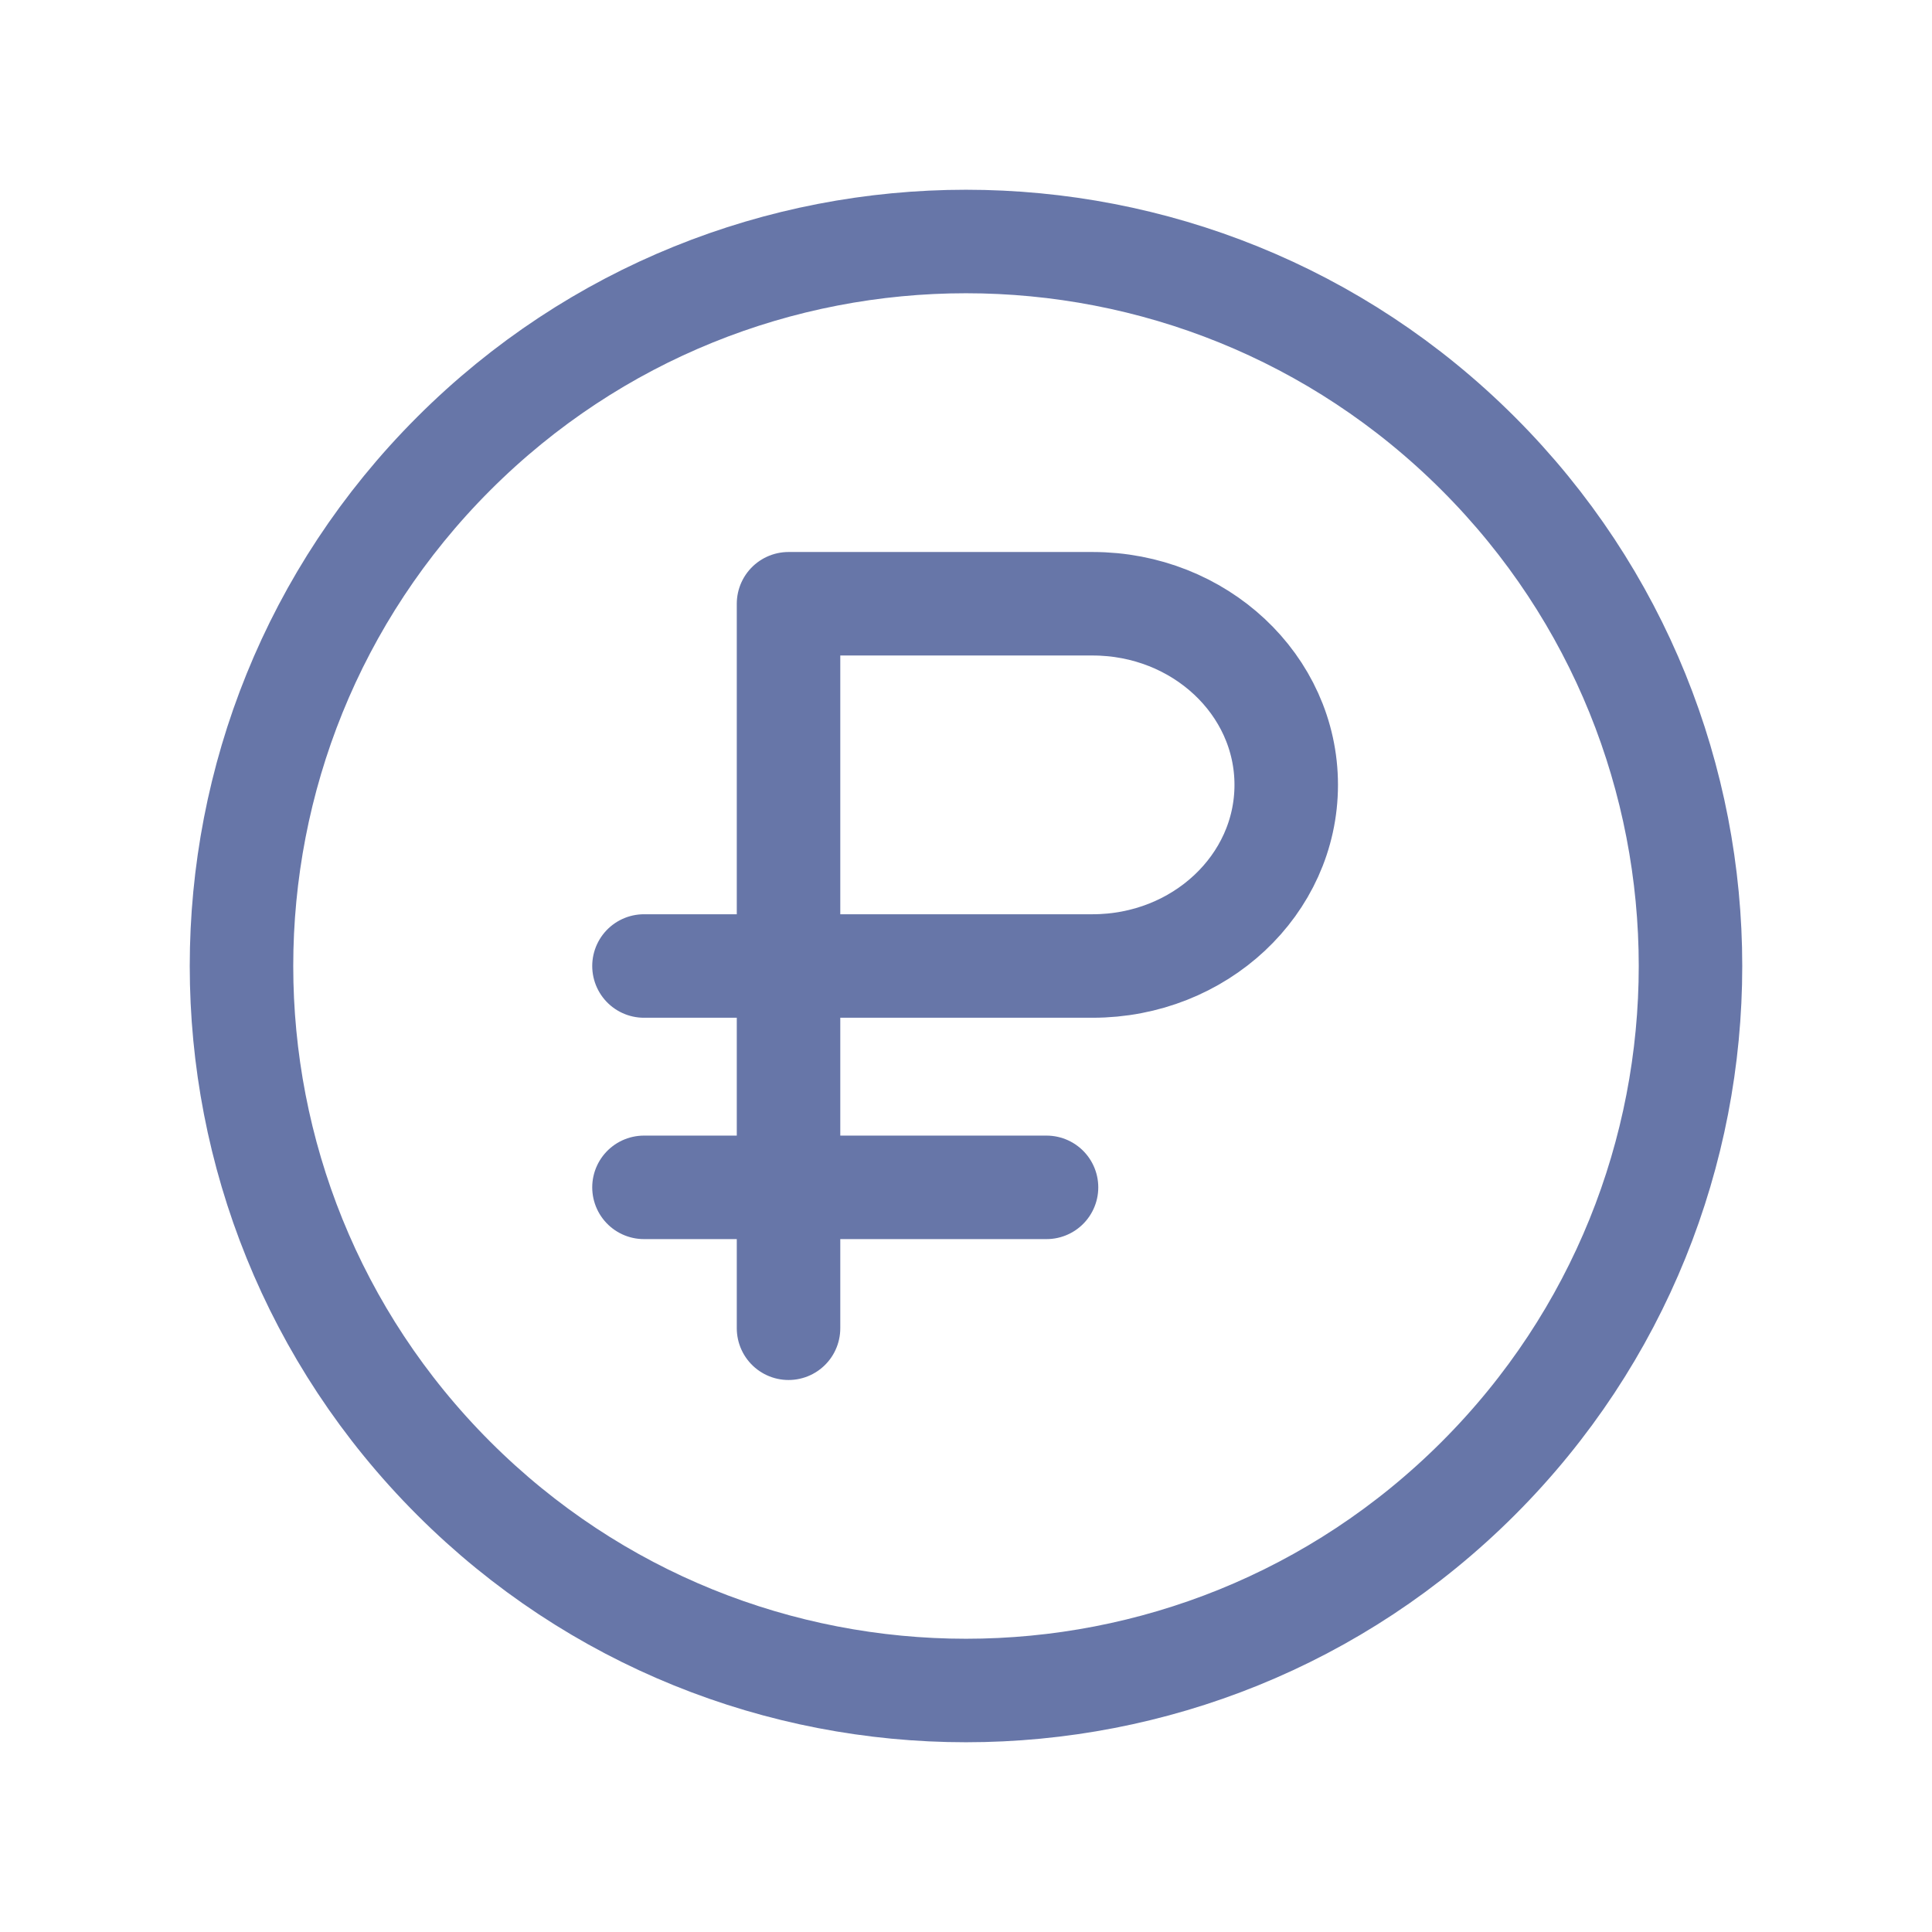
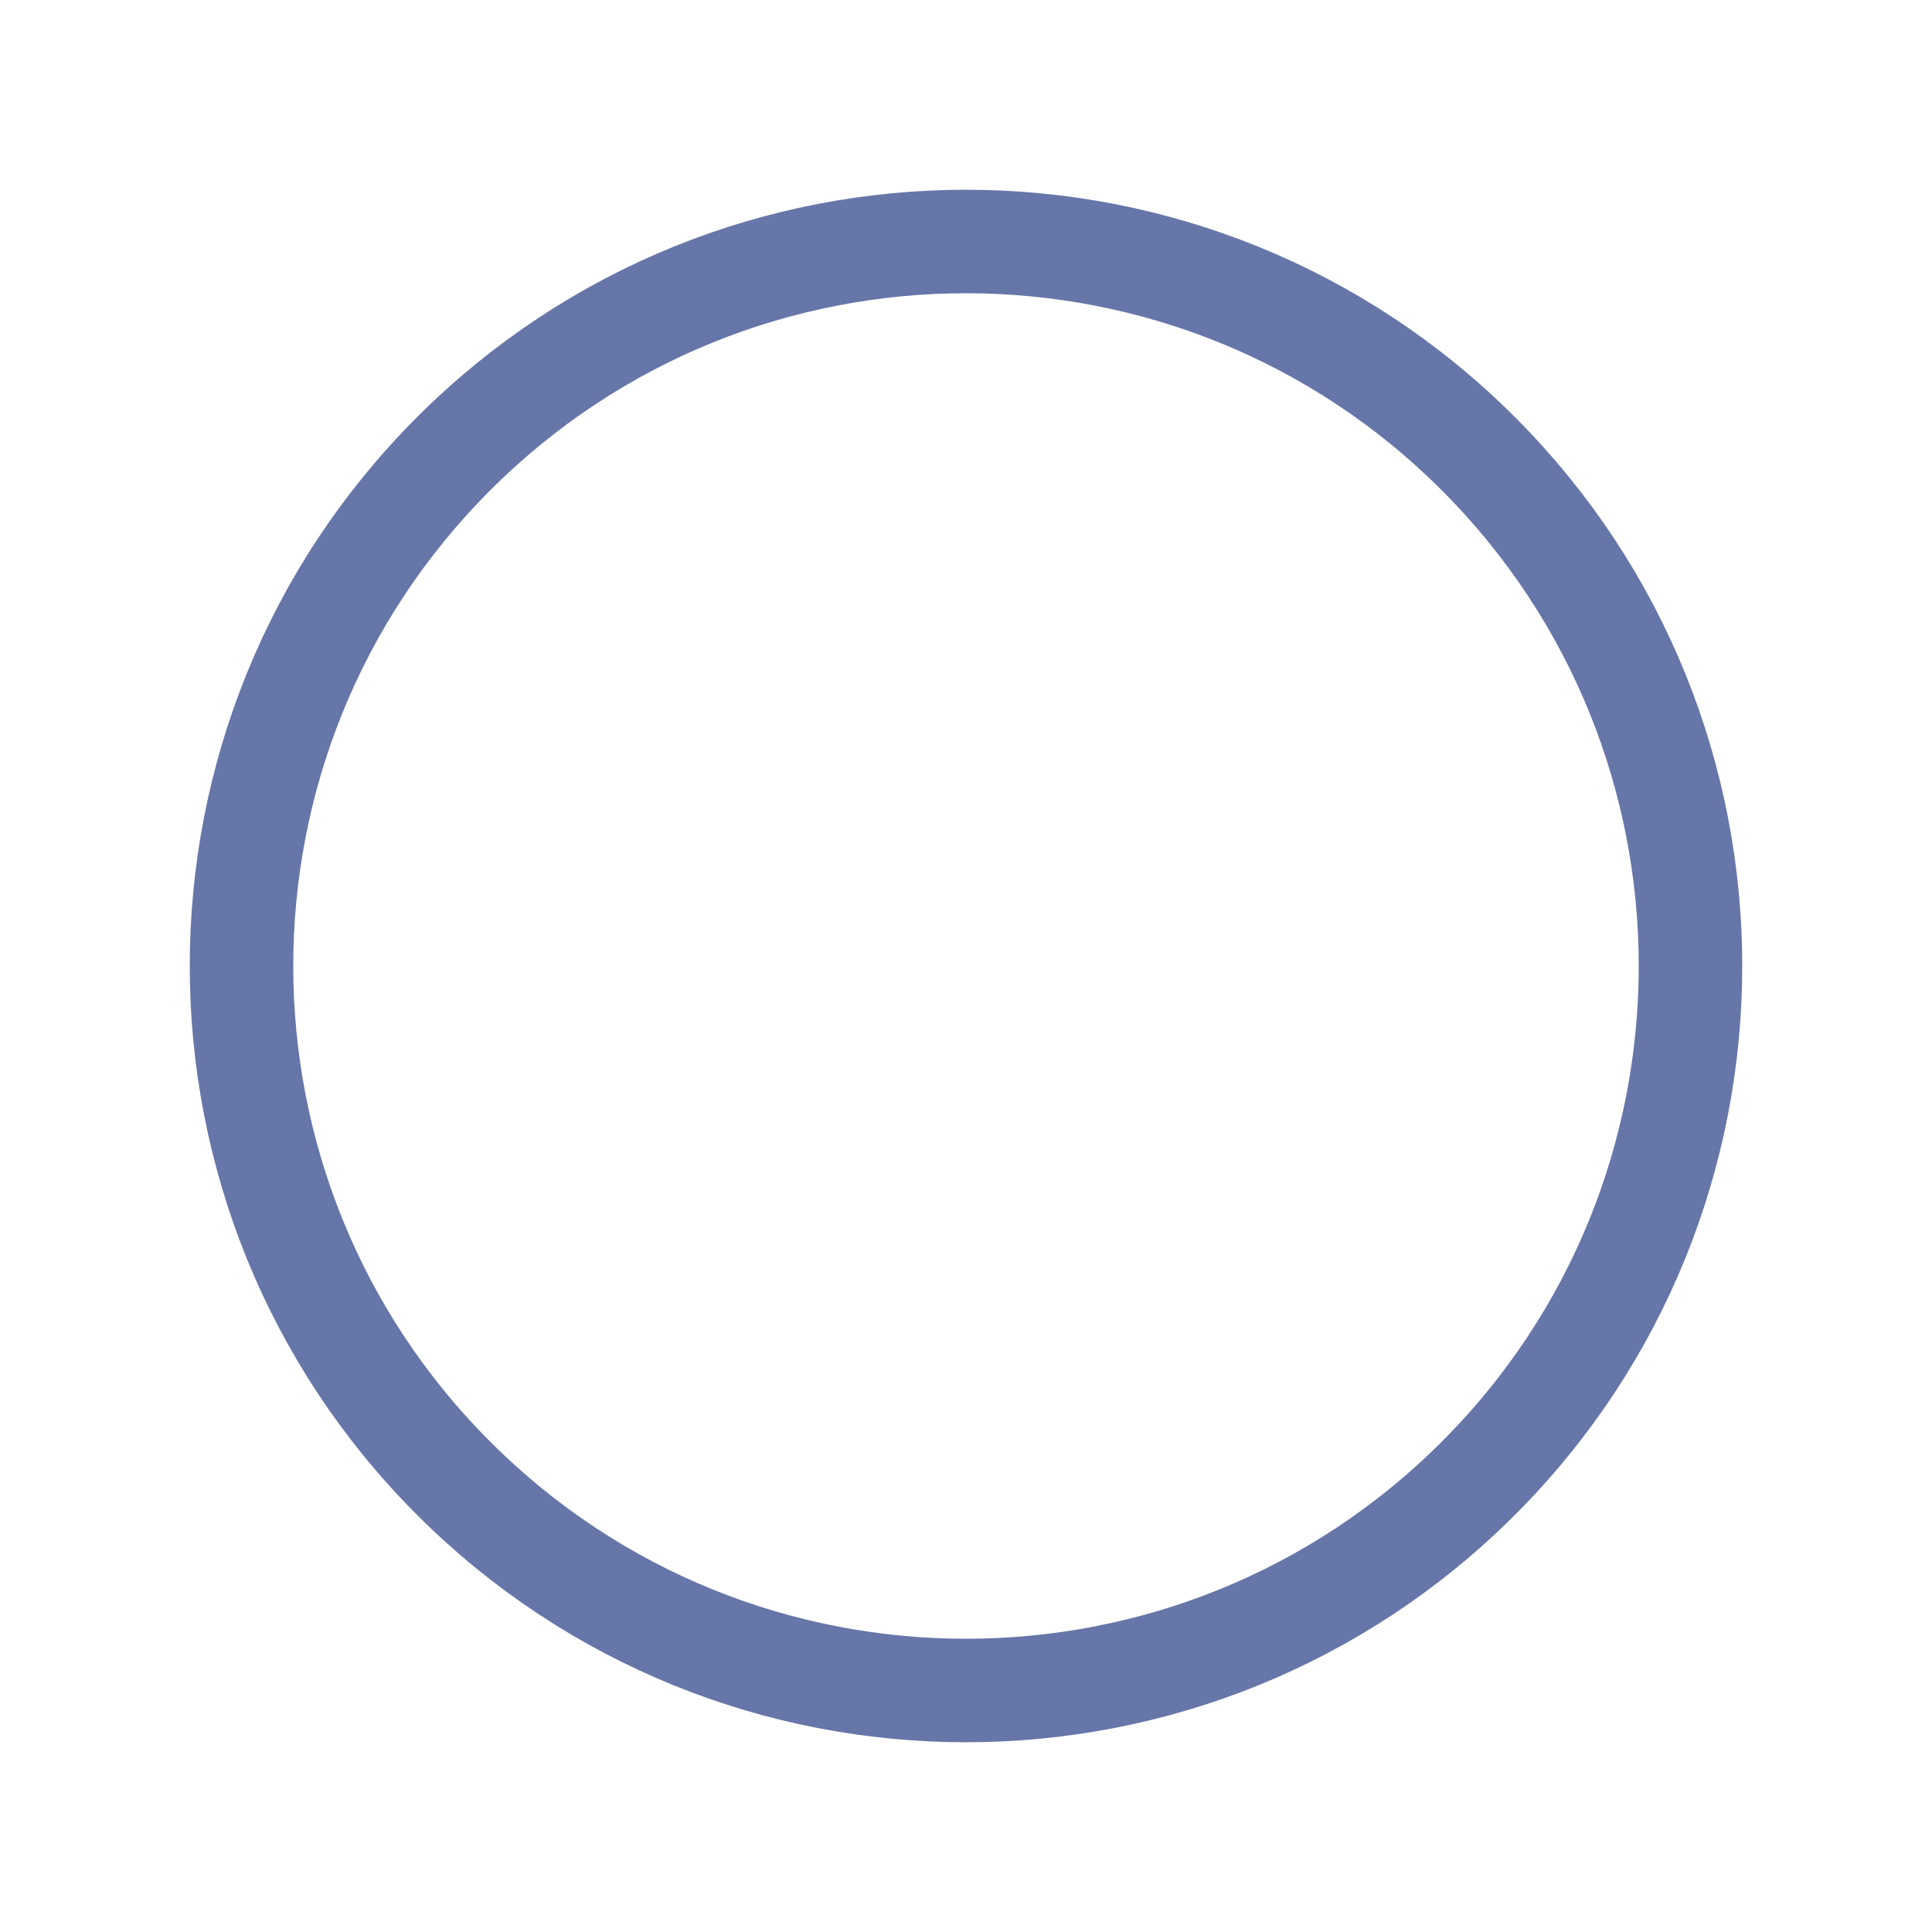
<svg xmlns="http://www.w3.org/2000/svg" width="28" height="28" fill="none">
  <path d="M21.425 6.575c4.1 4.1 4.1 10.75 0 14.85s-10.75 4.1-14.85 0-4.1-10.75 0-14.85 10.75-4.1 14.85 0" stroke="#6776A8" stroke-width="1.5" stroke-linecap="round" stroke-linejoin="round" />
-   <path d="M11.428 19.25V8.75h4.407c1.55 0 2.806 1.175 2.806 2.625S17.385 14 15.835 14m-.003 0H9.333m5.834 3.208H9.333" stroke="#6776A8" stroke-width="1.5" stroke-linecap="round" stroke-linejoin="round" />
</svg>